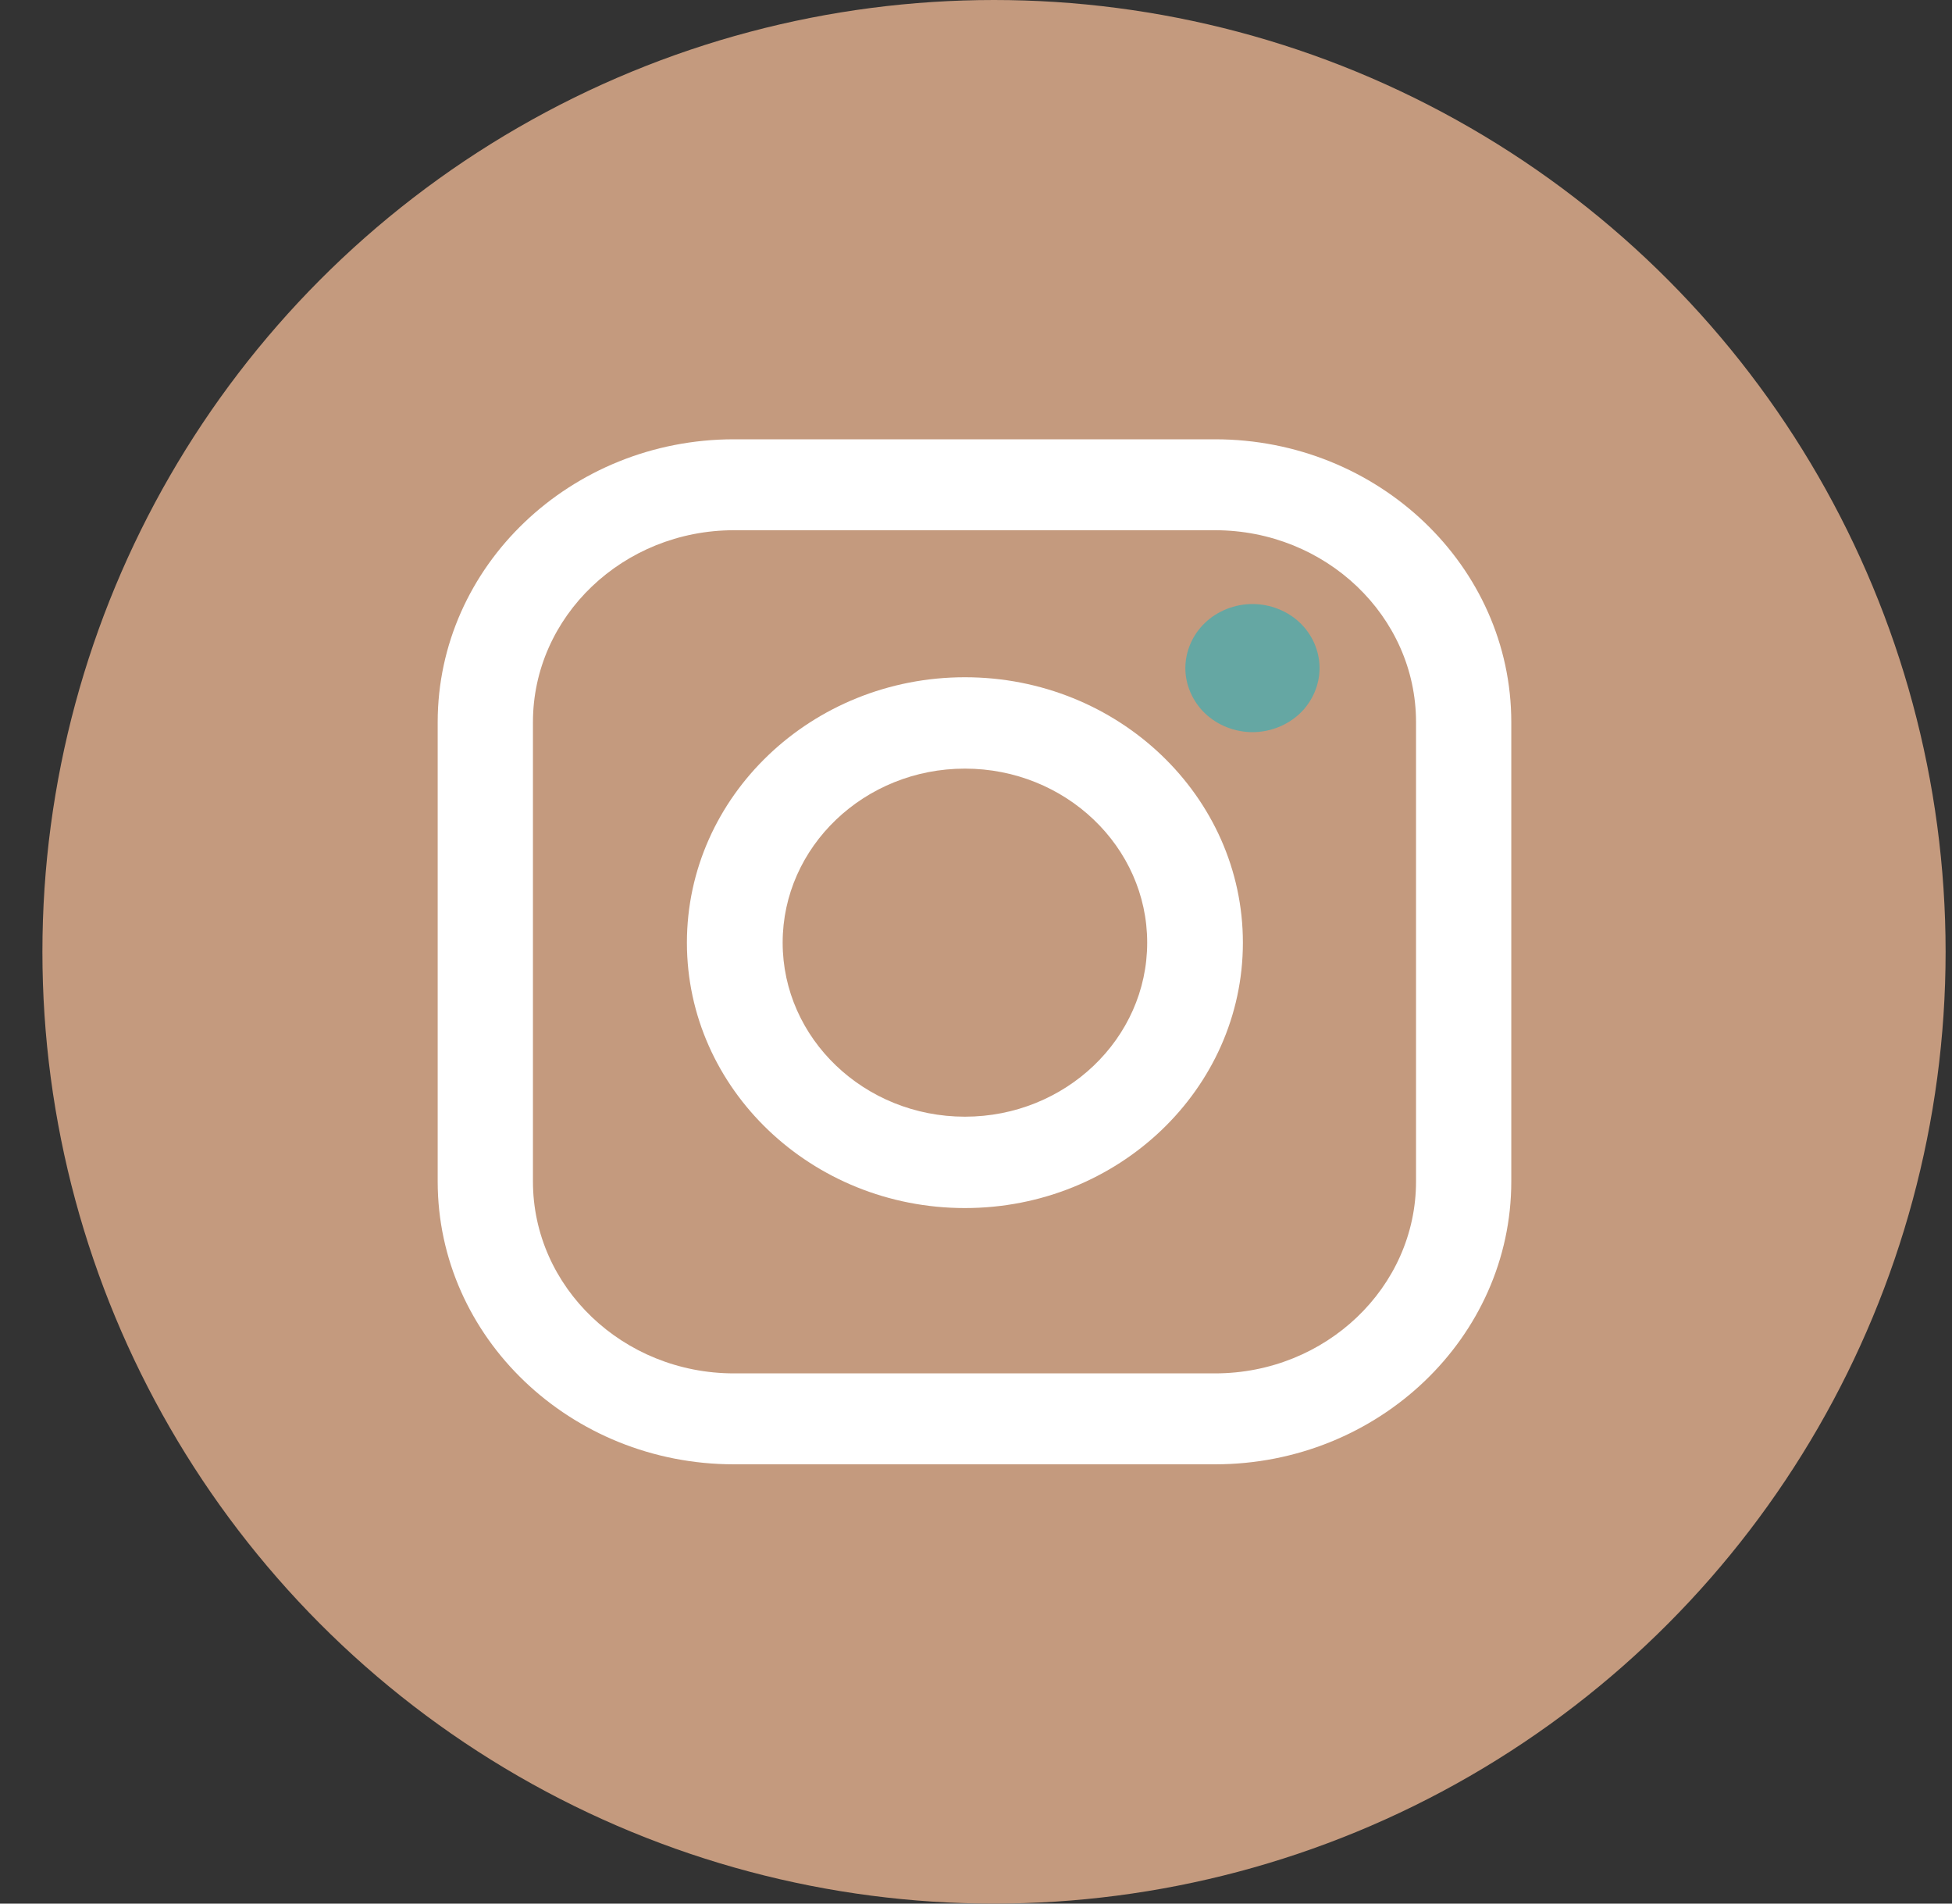
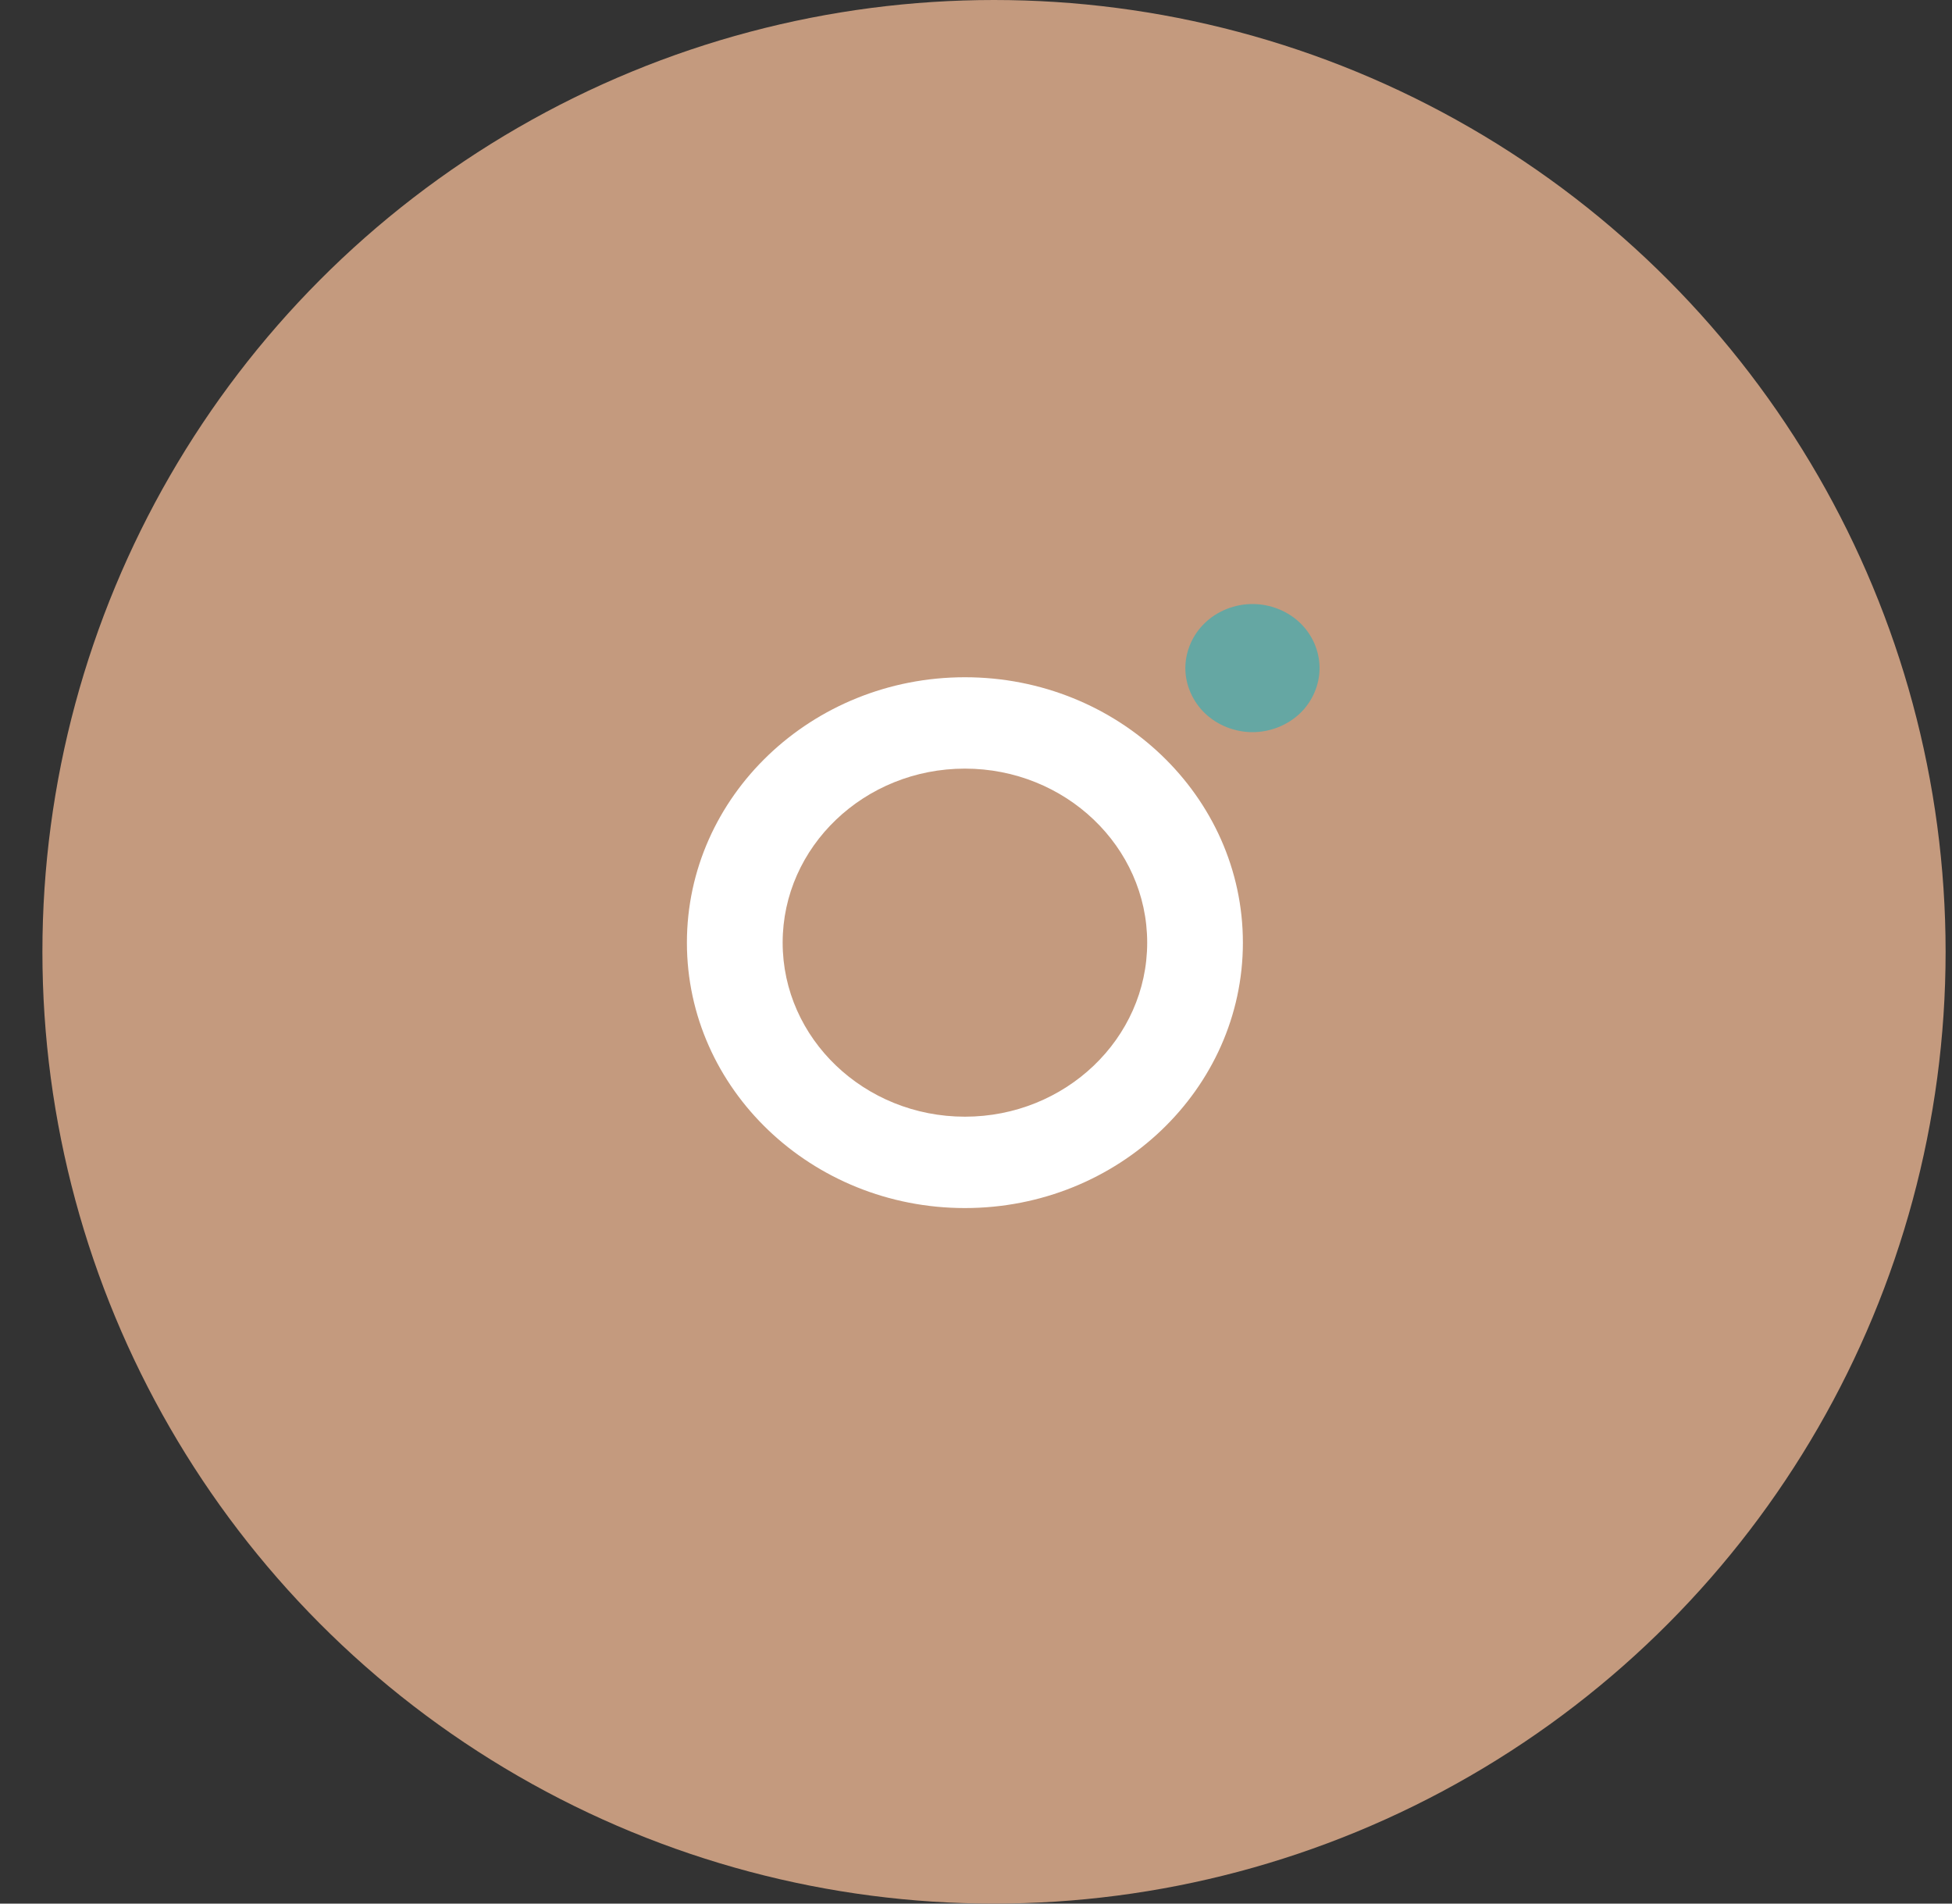
<svg xmlns="http://www.w3.org/2000/svg" width="40px" height="39px" viewBox="0 0 40 39" version="1.1">
  <rect x="0" y="0" width="40" height="39" fill="#333333" stroke="none" />
  <title>Instagram</title>
  <g id="RHH-Desktop-V3" stroke="none" stroke-width="1" fill="none" fill-rule="evenodd">
    <g id="RHH-Homepage-V1" transform="translate(-1441, -6231)">
      <g id="Footer" transform="translate(0, 5950)">
        <g id="Social" transform="translate(1388, 281)">
          <g id="Instagram" transform="translate(53.869, 0)">
            <circle id="Oval" fill="#c49a7e" fill-rule="nonzero" cx="19.5" cy="19.5" r="19.5" />
-             <path d="M28.148,24.205 C28.148,26.373 26.3,28.137 24.029,28.137 L14.171,28.137 C11.9,28.137 10.052,26.373 10.052,24.205 L10.052,14.795 C10.052,12.627 11.9,10.863 14.171,10.863 L24.029,10.863 C26.3,10.863 28.148,12.627 28.148,14.795 L28.148,24.205 L28.148,24.205 Z M24.029,9 L14.171,9 C10.823,9 8.1,11.6 8.1,14.795 L8.1,24.205 C8.1,27.4 10.823,30 14.171,30 L24.029,30 C27.376,30 30.1,27.4 30.1,24.205 L30.1,14.795 C30.1,11.6 27.376,9 24.029,9 L24.029,9 Z" id="Fill-1" fill="#FFFFFF" />
            <path d="M18.904,22.878 C16.844,22.878 15.169,21.278 15.169,19.312 C15.169,17.347 16.844,15.747 18.904,15.747 C20.963,15.747 22.639,17.347 22.639,19.312 C22.639,21.278 20.963,22.878 18.904,22.878 M18.904,13.875 C15.763,13.875 13.207,16.314 13.207,19.313 C13.207,22.311 15.763,24.75 18.904,24.75 C22.045,24.75 24.6,22.311 24.6,19.313 C24.6,16.314 22.045,13.875 18.904,13.875" id="Fill-3" fill="#FFFFFF" />
            <path d="M24.796,12.375 C24.435,12.375 24.08,12.515 23.825,12.759 C23.569,13.003 23.421,13.341 23.421,13.688 C23.421,14.032 23.569,14.371 23.825,14.616 C24.08,14.859 24.435,15 24.796,15 C25.159,15 25.513,14.859 25.769,14.616 C26.025,14.371 26.171,14.032 26.171,13.688 C26.171,13.341 26.025,13.003 25.769,12.759 C25.514,12.515 25.159,12.375 24.796,12.375" id="Fill-5" fill="#65A7A3" />
          </g>
        </g>
      </g>
    </g>
  </g>
</svg>